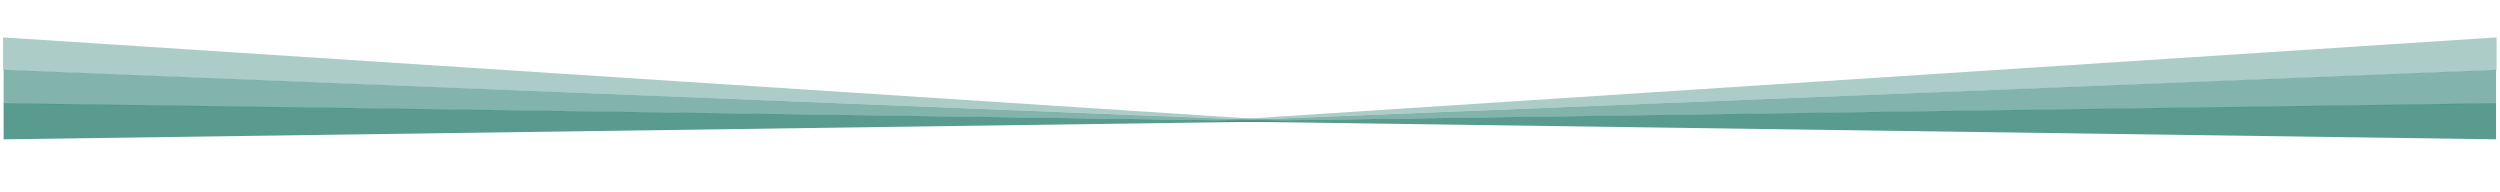
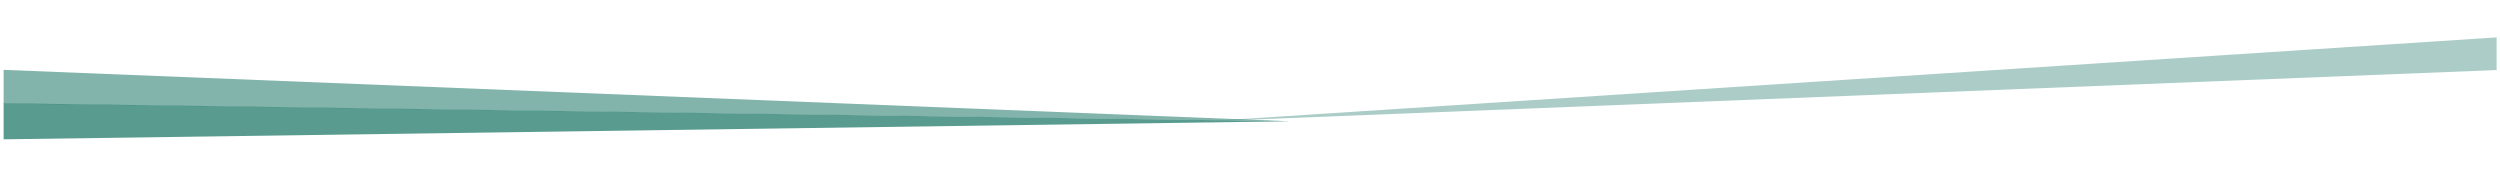
<svg xmlns="http://www.w3.org/2000/svg" width="4437" height="340" viewBox="0 0 4437 340" fill="none">
  <path d="M2289.42 215.231L6.417 247.274L6.417 183.189L2289.42 215.231Z" fill="#308373" fill-opacity="0.8" />
-   <path d="M2298.33 215.496L5.416 124.341L5.417 66.349L2298.33 215.496Z" fill="#308373" fill-opacity="0.4" />
  <path d="M2290.66 215.343L6.417 183.93L6.417 123.989L2290.66 215.343Z" fill="#308373" fill-opacity="0.6" />
-   <path d="M2147 215.231L4430 247.274L4430 183.188L2147 215.231Z" fill="#308373" fill-opacity="0.8" />
  <path d="M2138.08 215.496L4431 124.341L4431 66.349L2138.08 215.496Z" fill="#308373" fill-opacity="0.4" />
-   <path d="M2145.76 215.343L4430 183.93L4430 123.989L2145.76 215.343Z" fill="#308373" fill-opacity="0.6" />
</svg>